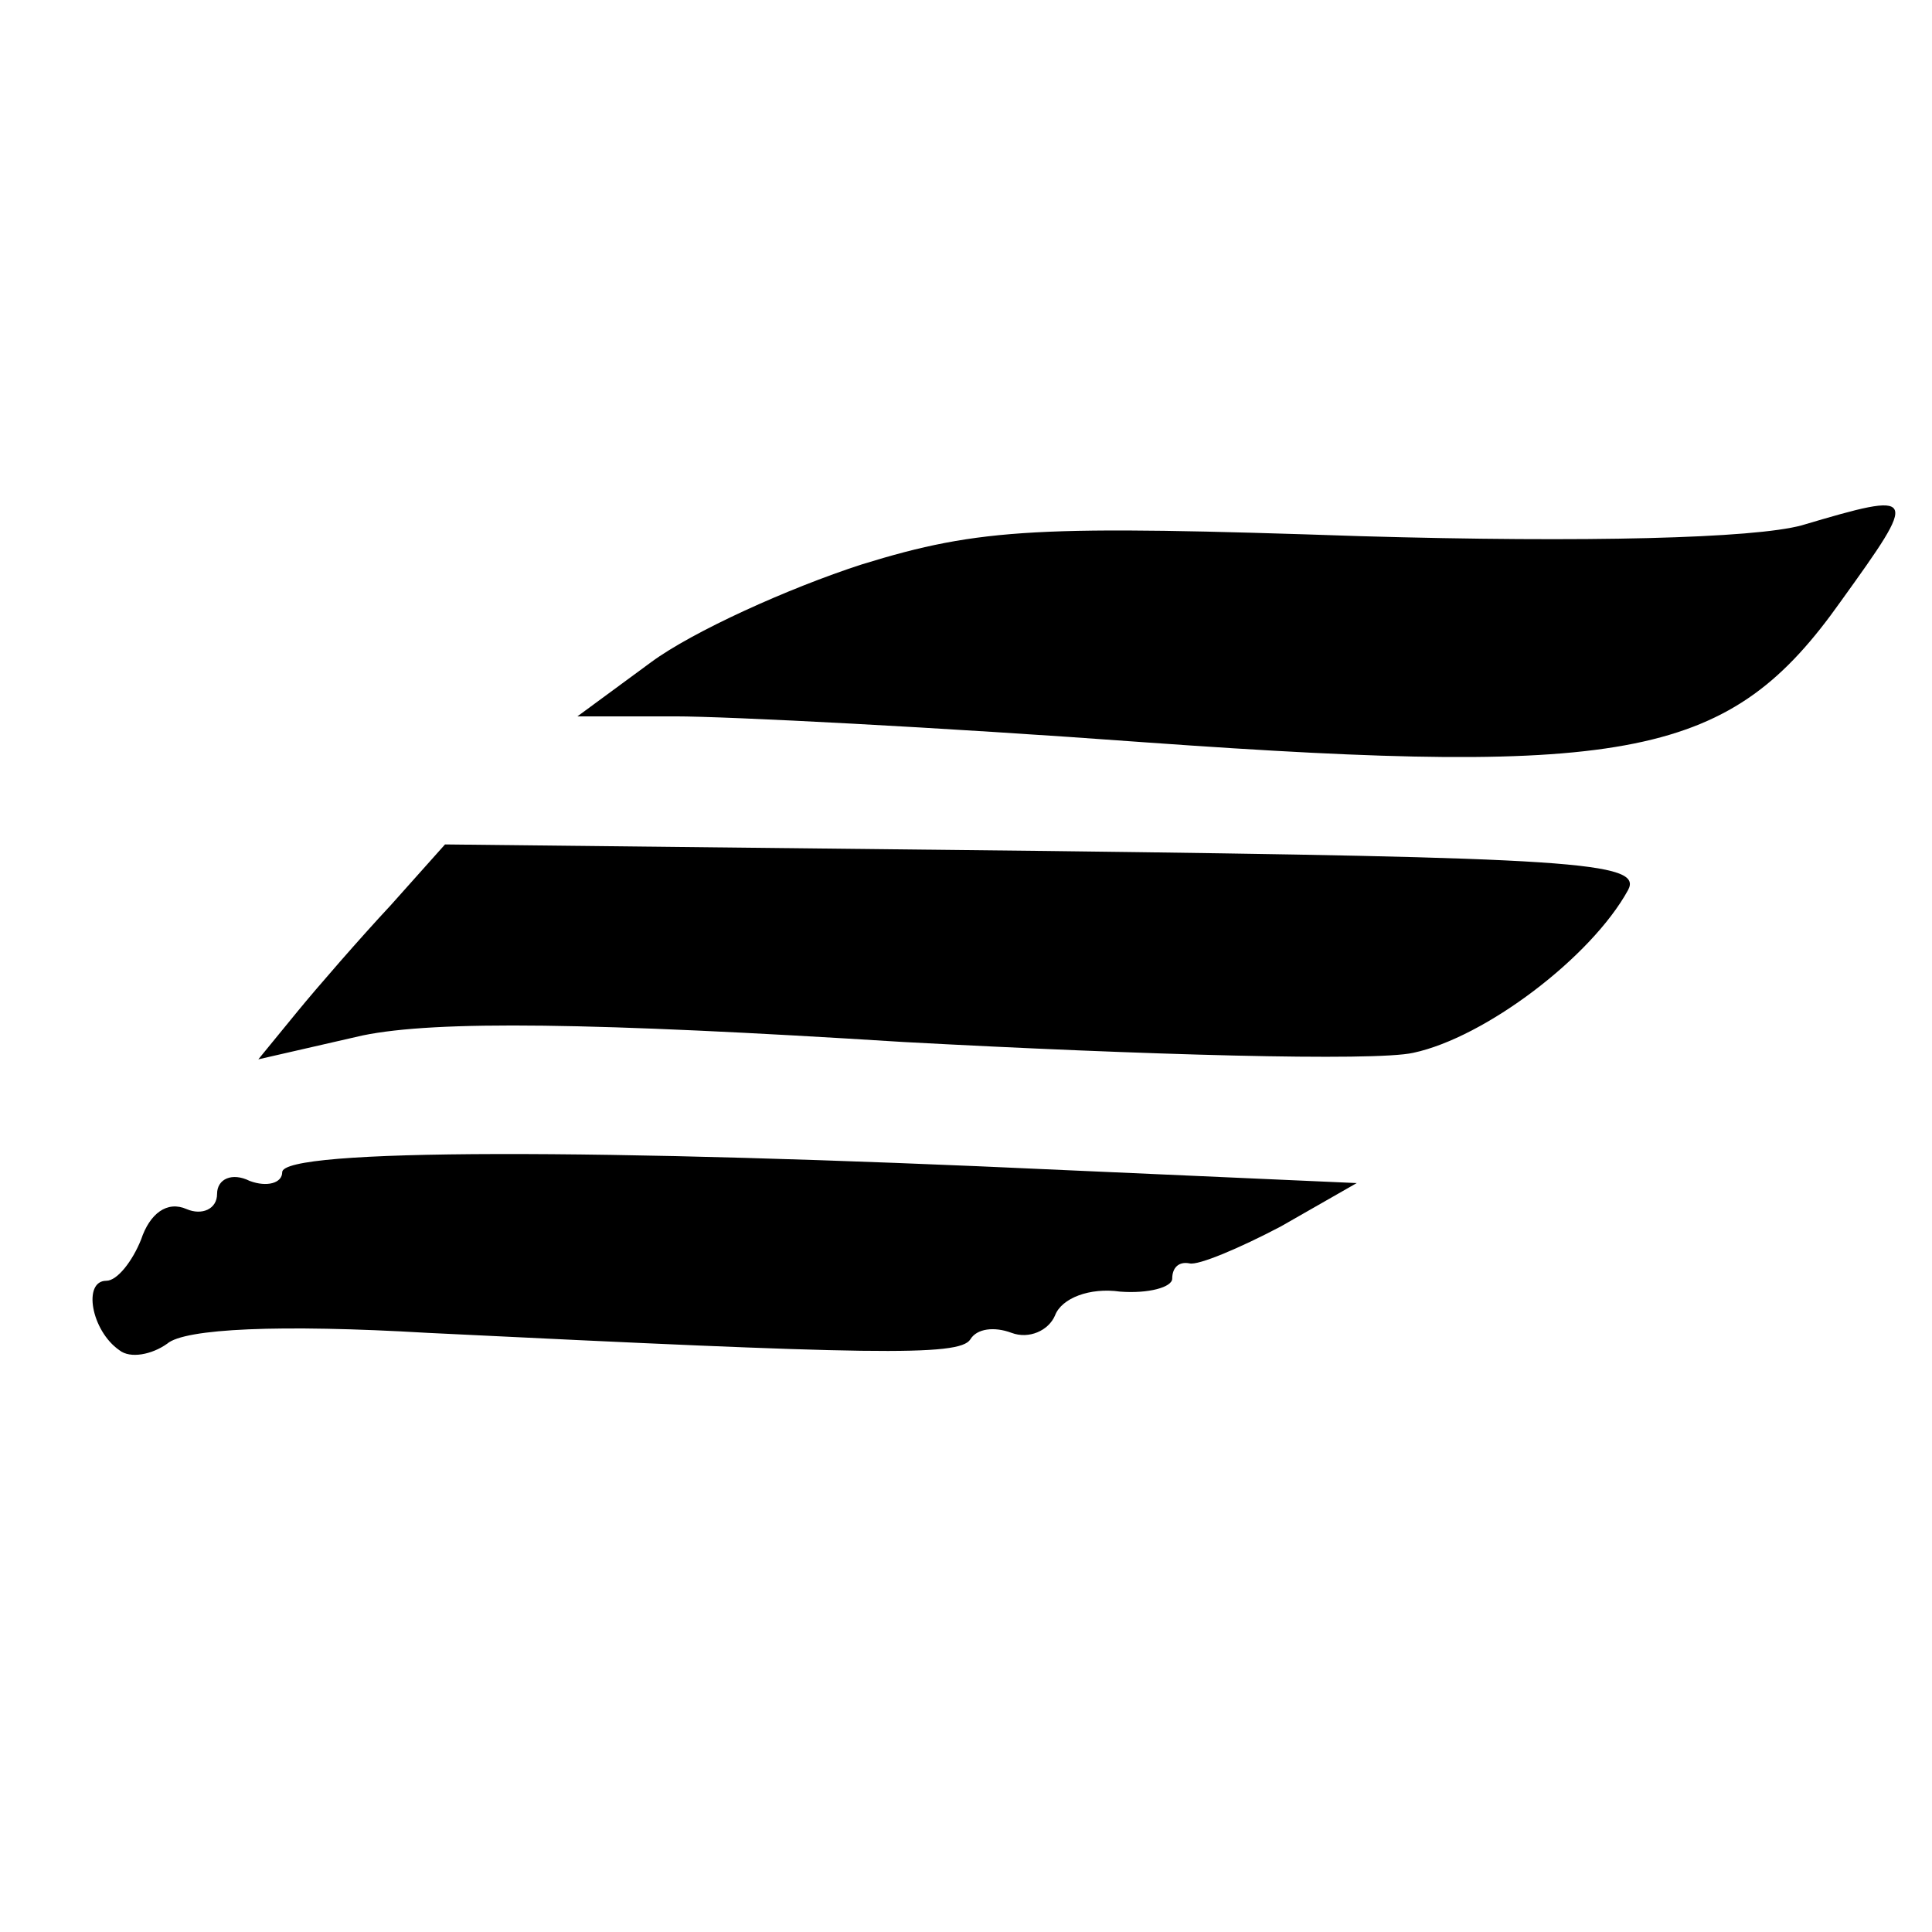
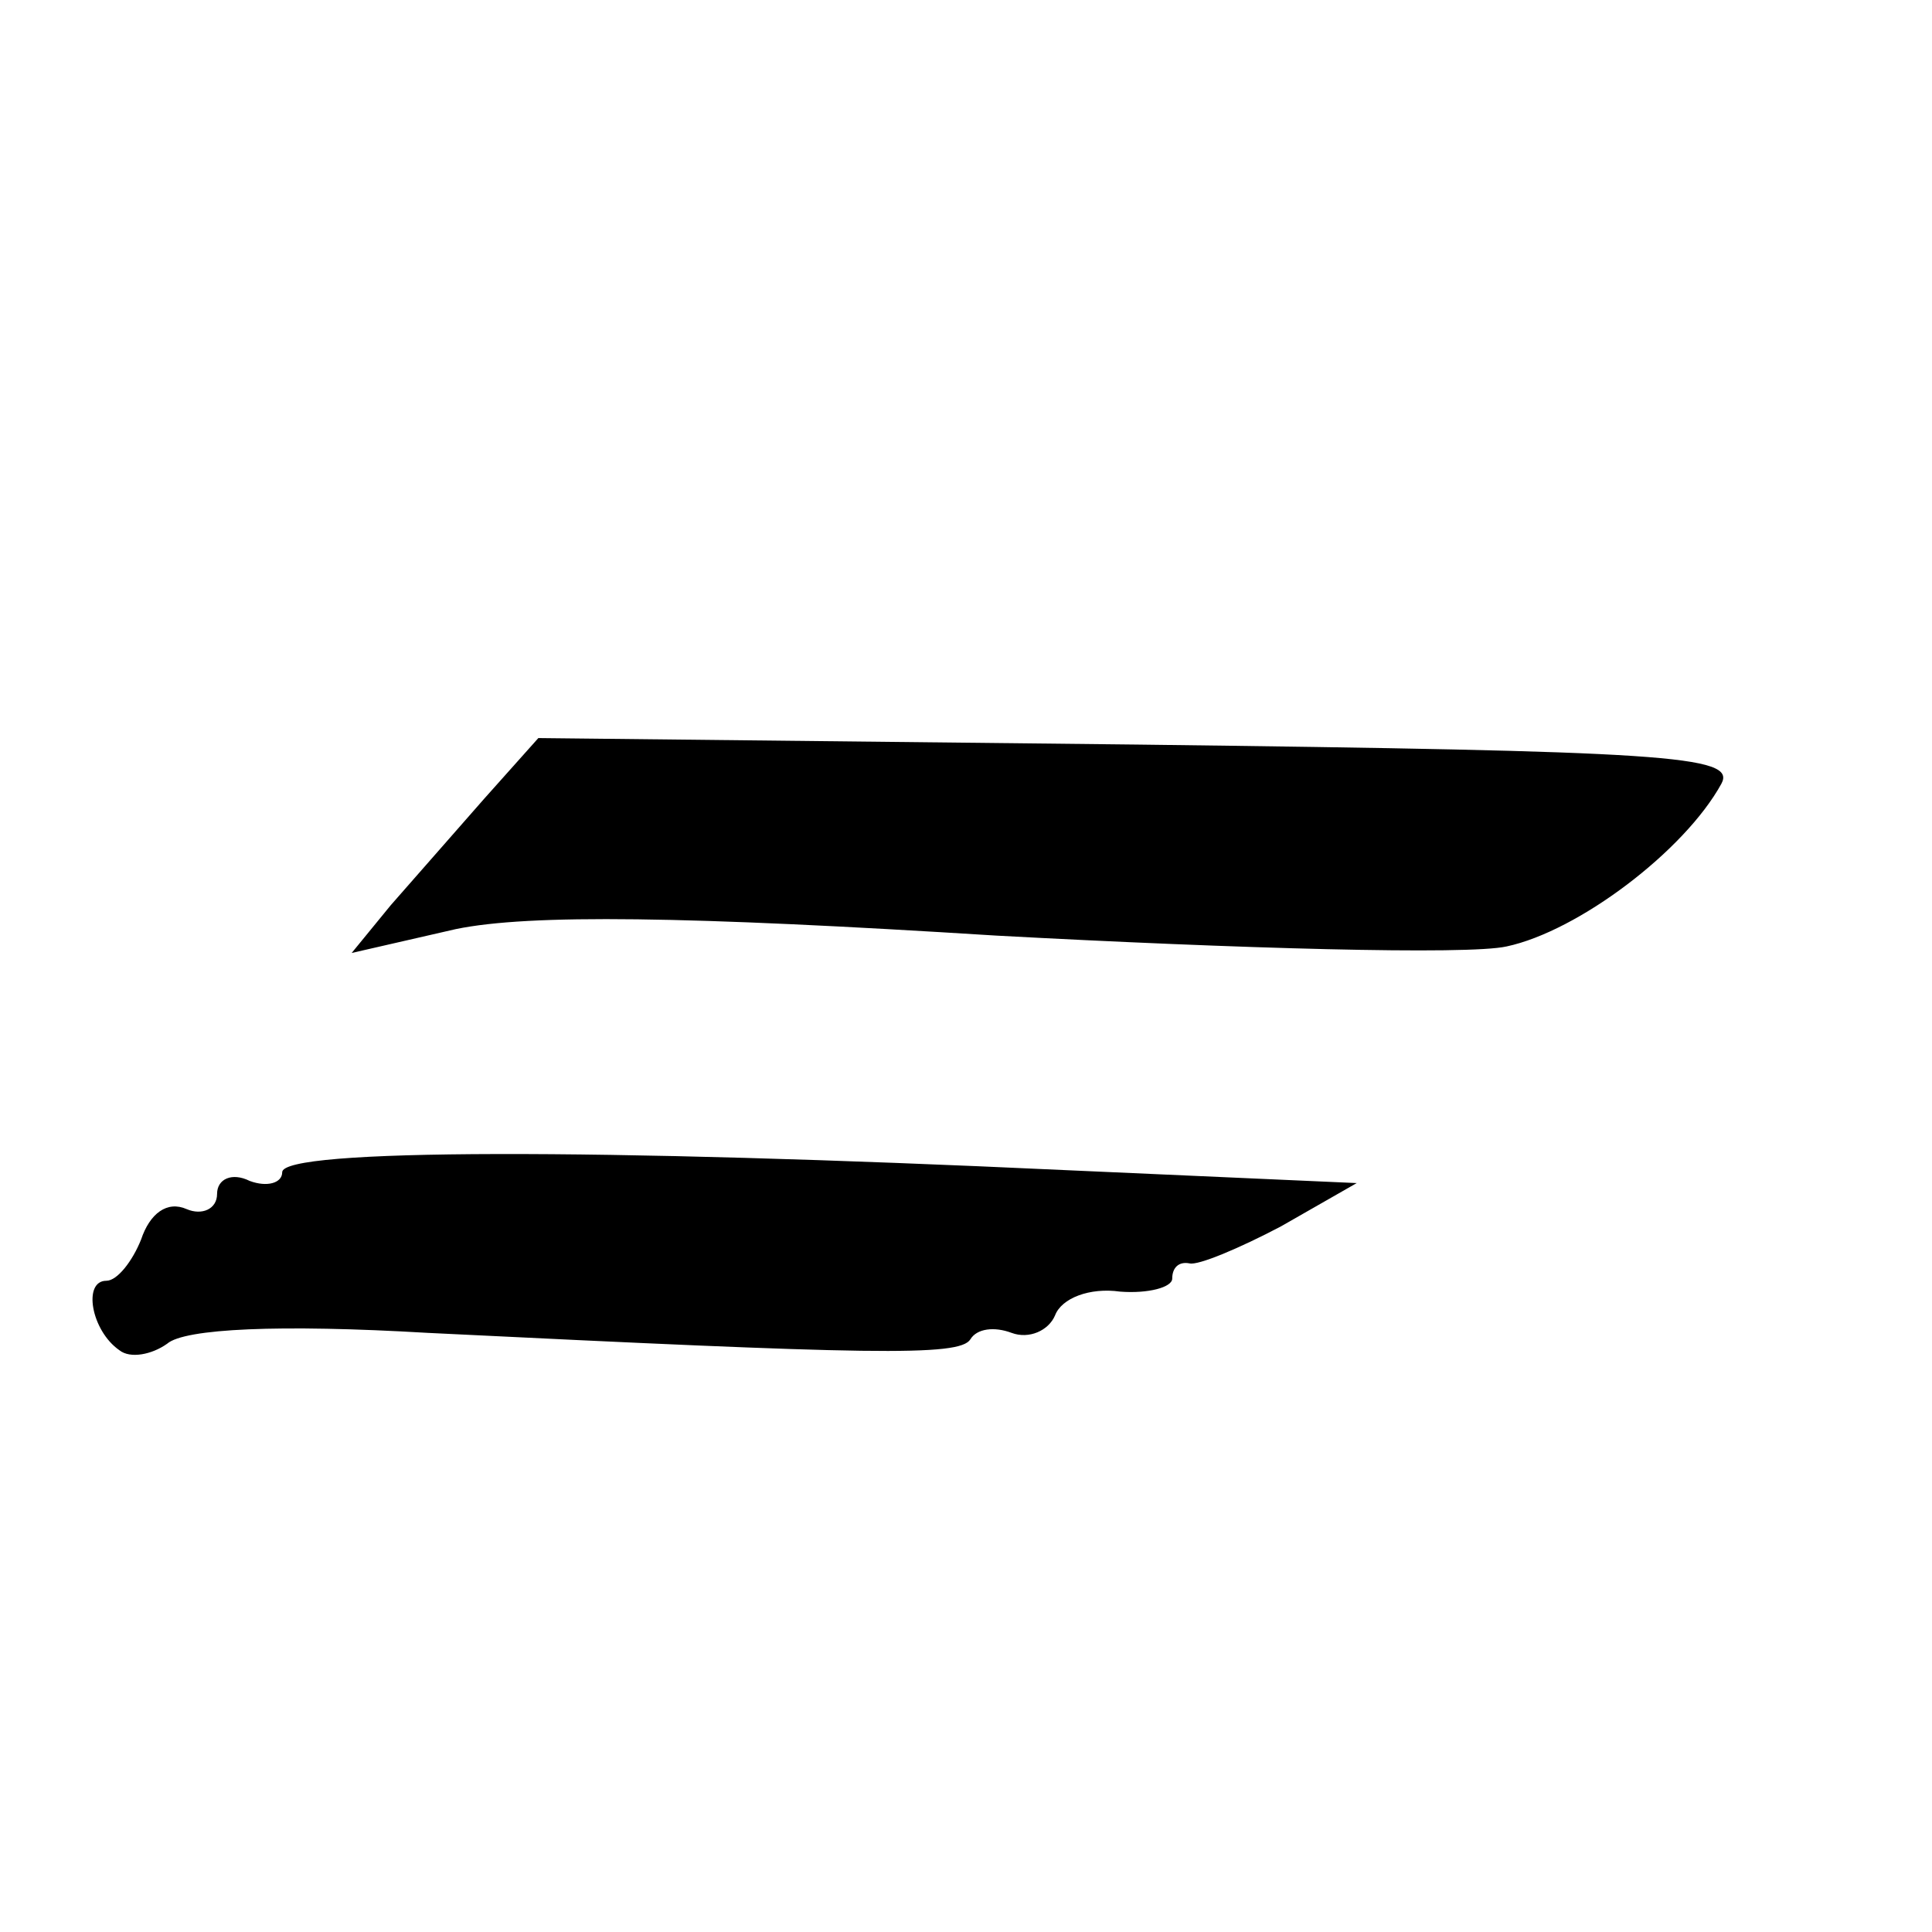
<svg xmlns="http://www.w3.org/2000/svg" version="1.0" width="89pt" height="89pt" viewBox="0 0 89 89" preserveAspectRatio="xMidYMid meet">
  <g transform="translate(0,89) scale(0.1,-0.1)" fill="#000000" stroke="none">
-     <path d="M830 648 c-22 -6 -99 -8 -203 -5 -148 5 -175 4 -230 -13 -34 -11 -78 -31 -97 -45 l-34 -25 45 0 c24 0 122 -5 217 -12 224 -16 269 -7 320 65 36 50 36 51 -18 35z" />
-     <path d="M180 473 c-14 -15 -34 -38 -43 -49 l-18 -22 48 11 c34 7 106 6 249 -3 111 -6 217 -9 235 -5 33 7 82 44 99 75 7 13 -26 15 -269 18 l-276 3 -25 -28z" />
+     <path d="M180 473 l-18 -22 48 11 c34 7 106 6 249 -3 111 -6 217 -9 235 -5 33 7 82 44 99 75 7 13 -26 15 -269 18 l-276 3 -25 -28z" />
    <path d="M130 350 c0 -5 -7 -7 -15 -4 -8 4 -15 1 -15 -6 0 -7 -7 -10 -14 -7 -9 4 -17 -2 -21 -14 -4 -10 -11 -19 -16 -19 -11 0 -7 -23 6 -32 5 -4 15 -2 22 3 8 7 52 9 120 5 204 -10 245 -11 250 -3 3 5 11 6 19 3 8 -3 17 1 20 8 3 8 16 13 30 11 13 -1 24 2 24 6 0 5 3 8 8 7 4 -1 23 7 42 17 l35 20 -135 6 c-215 10 -360 10 -360 -1z" />
  </g>
</svg>